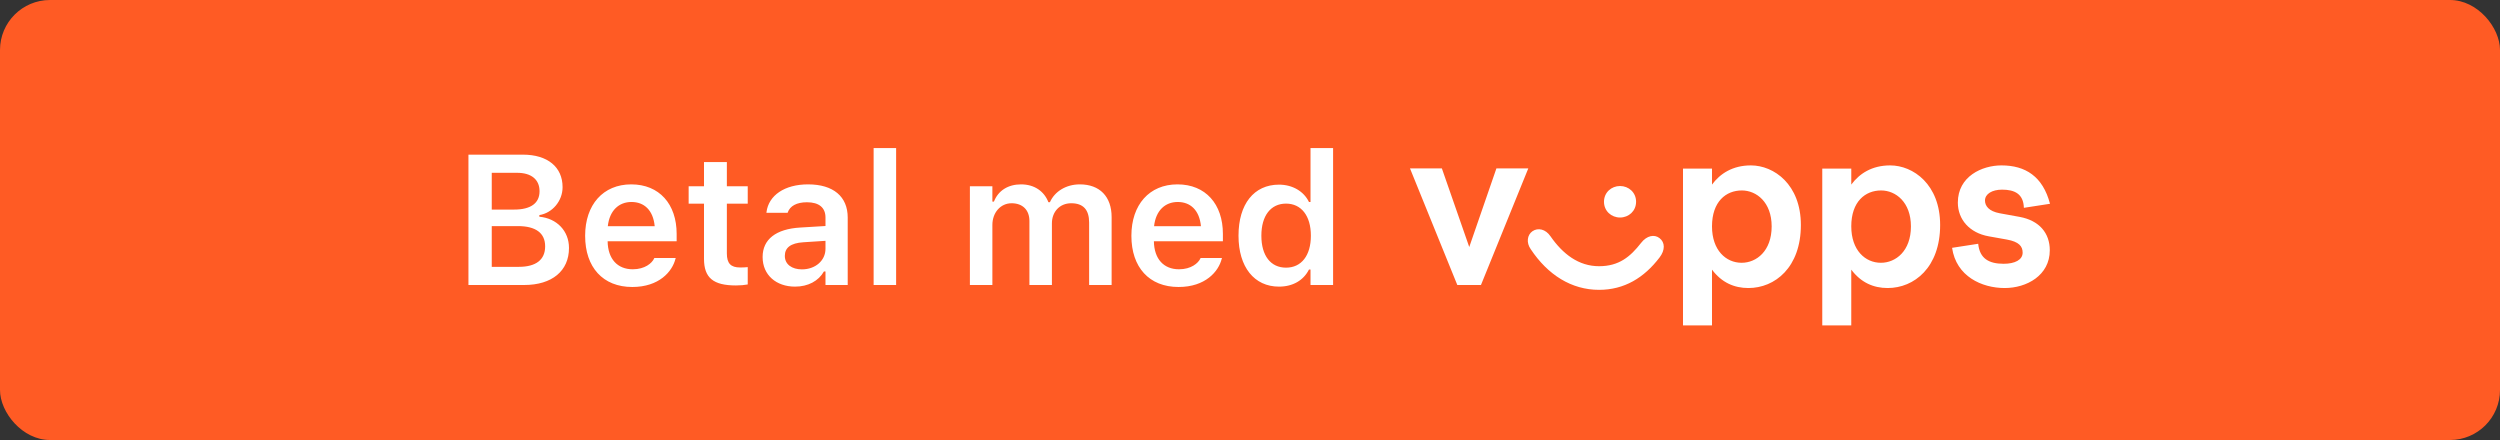
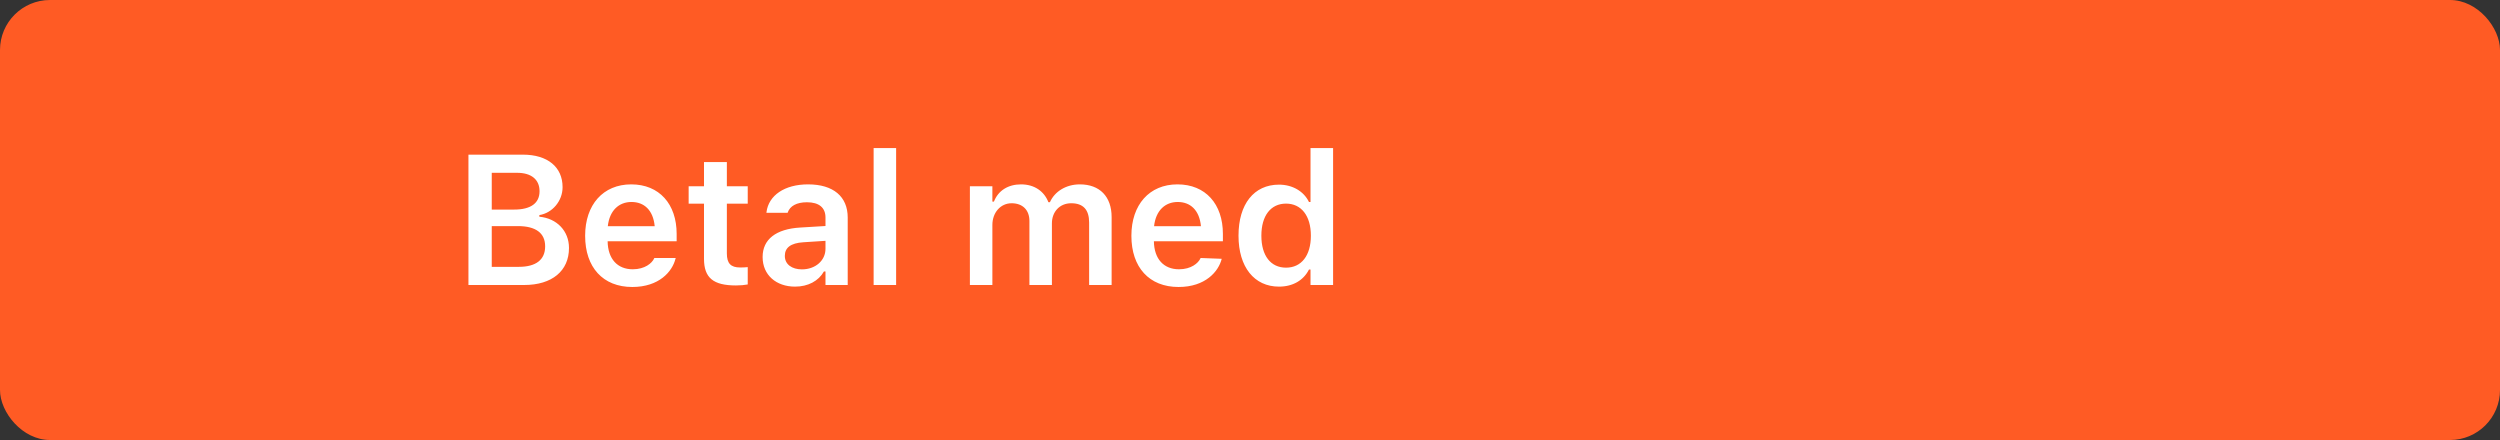
<svg xmlns="http://www.w3.org/2000/svg" width="250" height="44" viewBox="0 0 250 44" fill="none">
  <rect x="0" y="0" width="250" height="44" fill="#333333" stroke="none" />
  <rect width="250" height="44" rx="5" fill="#FF5B24" />
-   <path d="M46.844 28.5V15.465H52.291C54.767 15.465 56.257 16.712 56.257 18.708V18.726C56.257 20.09 55.245 21.3 53.935 21.508V21.671C55.688 21.834 56.898 23.098 56.898 24.787V24.805C56.898 27.091 55.2 28.5 52.418 28.5H46.844ZM51.722 17.281H49.175V20.957H51.424C53.077 20.957 53.954 20.316 53.954 19.133V19.114C53.954 17.958 53.132 17.281 51.722 17.281ZM51.795 22.61H49.175V26.684H51.885C53.601 26.684 54.514 25.971 54.514 24.643V24.625C54.514 23.306 53.574 22.61 51.795 22.61ZM63.229 28.699C60.294 28.699 58.514 26.73 58.514 23.586V23.577C58.514 20.47 60.312 18.437 63.121 18.437C65.93 18.437 67.665 20.406 67.665 23.387V24.128H60.763C60.79 25.898 61.748 26.928 63.275 26.928C64.494 26.928 65.19 26.314 65.406 25.862L65.433 25.799H67.574L67.547 25.88C67.231 27.154 65.912 28.699 63.229 28.699ZM63.148 20.198C61.892 20.198 60.953 21.048 60.781 22.619H65.47C65.316 21.002 64.404 20.198 63.148 20.198ZM73.598 28.545C71.331 28.545 70.4 27.786 70.4 25.88V20.37H68.865V18.627H70.4V16.206H72.686V18.627H74.773V20.37H72.686V25.347C72.686 26.332 73.074 26.748 74.014 26.748C74.33 26.748 74.502 26.738 74.773 26.711V28.446C74.447 28.509 74.032 28.545 73.598 28.545ZM79.505 28.663C77.626 28.663 76.262 27.506 76.262 25.709V25.691C76.262 23.929 77.608 22.899 80.01 22.755L82.549 22.601V21.752C82.549 20.768 81.907 20.226 80.697 20.226C79.667 20.226 78.999 20.596 78.773 21.246L78.764 21.282H76.641L76.65 21.201C76.867 19.539 78.457 18.437 80.805 18.437C83.344 18.437 84.771 19.666 84.771 21.752V28.5H82.549V27.145H82.395C81.853 28.102 80.805 28.663 79.505 28.663ZM78.484 25.6C78.484 26.44 79.198 26.937 80.191 26.937C81.546 26.937 82.549 26.052 82.549 24.878V24.083L80.327 24.227C79.071 24.309 78.484 24.769 78.484 25.582V25.6ZM87.362 28.5V14.806H89.612V28.5H87.362ZM96.989 28.5V18.627H99.238V20.162H99.392C99.817 19.06 100.81 18.437 102.102 18.437C103.439 18.437 104.414 19.123 104.839 20.217H104.993C105.471 19.142 106.61 18.437 107.983 18.437C109.97 18.437 111.162 19.657 111.162 21.707V28.5H108.913V22.258C108.913 20.975 108.326 20.325 107.124 20.325C105.95 20.325 105.191 21.201 105.191 22.33V28.5H102.942V22.096C102.942 21.002 102.265 20.325 101.162 20.325C100.051 20.325 99.238 21.264 99.238 22.493V28.5H96.989ZM117.855 28.699C114.919 28.699 113.139 26.73 113.139 23.586V23.577C113.139 20.47 114.937 18.437 117.746 18.437C120.556 18.437 122.29 20.406 122.29 23.387V24.128H115.389C115.416 25.898 116.373 26.928 117.9 26.928C119.119 26.928 119.815 26.314 120.032 25.862L120.059 25.799H122.2L122.172 25.88C121.856 27.154 120.537 28.699 117.855 28.699ZM117.773 20.198C116.518 20.198 115.578 21.048 115.407 22.619H120.095C119.941 21.002 119.029 20.198 117.773 20.198ZM127.898 28.663C125.423 28.663 123.851 26.702 123.851 23.577V23.559C123.851 20.415 125.396 18.464 127.898 18.464C129.253 18.464 130.382 19.133 130.897 20.198H131.051V14.806H133.309V28.5H131.051V26.955H130.897C130.355 28.03 129.289 28.663 127.898 28.663ZM128.603 26.766C130.138 26.766 131.087 25.555 131.087 23.577V23.559C131.087 21.581 130.129 20.361 128.603 20.361C127.076 20.361 126.137 21.572 126.137 23.559V23.577C126.137 25.564 127.067 26.766 128.603 26.766Z" fill="white" />
-   <path fill-rule="evenodd" clip-rule="evenodd" d="M205 20.378C204.28 17.631 202.531 16.54 200.145 16.54C198.211 16.54 195.784 17.631 195.784 20.257C195.784 21.954 196.957 23.288 198.869 23.631L200.68 23.954C201.914 24.176 202.264 24.641 202.264 25.267C202.264 25.974 201.503 26.378 200.371 26.378C198.89 26.378 197.965 25.853 197.82 24.378L195.208 24.782C195.619 27.631 198.17 28.803 200.474 28.803C202.655 28.803 204.979 27.55 204.979 25.025C204.979 23.308 203.93 22.055 201.976 21.691L199.981 21.328C198.869 21.126 198.499 20.58 198.499 20.055C198.499 19.388 199.219 18.965 200.207 18.965C201.462 18.965 202.346 19.388 202.387 20.782L205 20.378ZM146.925 24.701L149.64 16.843H152.828L148.097 28.499H145.731L141 16.843H144.188L146.925 24.701ZM163.608 20.176C163.608 21.106 162.868 21.752 162.004 21.752C161.14 21.752 160.399 21.106 160.399 20.176C160.399 19.247 161.14 18.601 162.004 18.601C162.868 18.601 163.609 19.247 163.609 20.176H163.608ZM164.102 24.298C163.032 25.671 161.901 26.621 159.905 26.621C157.869 26.621 156.285 25.409 155.051 23.631C154.557 22.904 153.796 22.742 153.24 23.126C152.726 23.49 152.603 24.257 153.076 24.924C154.783 27.49 157.149 28.984 159.905 28.984C162.436 28.984 164.411 27.773 165.953 25.752C166.529 25.005 166.509 24.237 165.953 23.813C165.439 23.408 164.678 23.55 164.102 24.298ZM171.2 22.641C171.2 25.025 172.599 26.278 174.163 26.278C175.643 26.278 177.166 25.106 177.166 22.641C177.166 20.216 175.643 19.045 174.183 19.045C172.599 19.045 171.2 20.156 171.2 22.641ZM171.2 18.459V16.863H168.3V32.54H171.2V26.964C172.167 28.257 173.422 28.803 174.841 28.803C177.495 28.803 180.087 26.742 180.087 22.5C180.087 18.439 177.392 16.54 175.088 16.54C173.257 16.54 172.002 17.368 171.2 18.459ZM185.128 22.641C185.128 25.025 186.526 26.278 188.09 26.278C189.571 26.278 191.093 25.106 191.093 22.641C191.093 20.216 189.571 19.045 188.11 19.045C186.526 19.045 185.127 20.156 185.127 22.641H185.128ZM185.128 18.459V16.863H185.127H182.227V32.54H185.127V26.964C186.094 28.257 187.349 28.803 188.768 28.803C191.422 28.803 194.014 26.742 194.014 22.5C194.014 18.439 191.319 16.54 189.015 16.54C187.184 16.54 185.93 17.368 185.128 18.459Z" fill="white" />
+   <path d="M46.844 28.5V15.465H52.291C54.767 15.465 56.257 16.712 56.257 18.708V18.726C56.257 20.09 55.245 21.3 53.935 21.508V21.671C55.688 21.834 56.898 23.098 56.898 24.787V24.805C56.898 27.091 55.2 28.5 52.418 28.5H46.844ZM51.722 17.281H49.175V20.957H51.424C53.077 20.957 53.954 20.316 53.954 19.133V19.114C53.954 17.958 53.132 17.281 51.722 17.281ZM51.795 22.61H49.175V26.684H51.885C53.601 26.684 54.514 25.971 54.514 24.643V24.625C54.514 23.306 53.574 22.61 51.795 22.61ZM63.229 28.699C60.294 28.699 58.514 26.73 58.514 23.586V23.577C58.514 20.47 60.312 18.437 63.121 18.437C65.93 18.437 67.665 20.406 67.665 23.387V24.128H60.763C60.79 25.898 61.748 26.928 63.275 26.928C64.494 26.928 65.19 26.314 65.406 25.862L65.433 25.799H67.574L67.547 25.88C67.231 27.154 65.912 28.699 63.229 28.699ZM63.148 20.198C61.892 20.198 60.953 21.048 60.781 22.619H65.47C65.316 21.002 64.404 20.198 63.148 20.198ZM73.598 28.545C71.331 28.545 70.4 27.786 70.4 25.88V20.37H68.865V18.627H70.4V16.206H72.686V18.627H74.773V20.37H72.686V25.347C72.686 26.332 73.074 26.748 74.014 26.748C74.33 26.748 74.502 26.738 74.773 26.711V28.446C74.447 28.509 74.032 28.545 73.598 28.545ZM79.505 28.663C77.626 28.663 76.262 27.506 76.262 25.709V25.691C76.262 23.929 77.608 22.899 80.01 22.755L82.549 22.601V21.752C82.549 20.768 81.907 20.226 80.697 20.226C79.667 20.226 78.999 20.596 78.773 21.246L78.764 21.282H76.641L76.65 21.201C76.867 19.539 78.457 18.437 80.805 18.437C83.344 18.437 84.771 19.666 84.771 21.752V28.5H82.549V27.145H82.395C81.853 28.102 80.805 28.663 79.505 28.663ZM78.484 25.6C78.484 26.44 79.198 26.937 80.191 26.937C81.546 26.937 82.549 26.052 82.549 24.878V24.083L80.327 24.227C79.071 24.309 78.484 24.769 78.484 25.582V25.6ZM87.362 28.5V14.806H89.612V28.5H87.362ZM96.989 28.5V18.627H99.238V20.162H99.392C99.817 19.06 100.81 18.437 102.102 18.437C103.439 18.437 104.414 19.123 104.839 20.217H104.993C105.471 19.142 106.61 18.437 107.983 18.437C109.97 18.437 111.162 19.657 111.162 21.707V28.5H108.913V22.258C108.913 20.975 108.326 20.325 107.124 20.325C105.95 20.325 105.191 21.201 105.191 22.33V28.5H102.942V22.096C102.942 21.002 102.265 20.325 101.162 20.325C100.051 20.325 99.238 21.264 99.238 22.493V28.5H96.989ZM117.855 28.699C114.919 28.699 113.139 26.73 113.139 23.586V23.577C113.139 20.47 114.937 18.437 117.746 18.437C120.556 18.437 122.29 20.406 122.29 23.387V24.128H115.389C115.416 25.898 116.373 26.928 117.9 26.928C119.119 26.928 119.815 26.314 120.032 25.862L120.059 25.799L122.172 25.88C121.856 27.154 120.537 28.699 117.855 28.699ZM117.773 20.198C116.518 20.198 115.578 21.048 115.407 22.619H120.095C119.941 21.002 119.029 20.198 117.773 20.198ZM127.898 28.663C125.423 28.663 123.851 26.702 123.851 23.577V23.559C123.851 20.415 125.396 18.464 127.898 18.464C129.253 18.464 130.382 19.133 130.897 20.198H131.051V14.806H133.309V28.5H131.051V26.955H130.897C130.355 28.03 129.289 28.663 127.898 28.663ZM128.603 26.766C130.138 26.766 131.087 25.555 131.087 23.577V23.559C131.087 21.581 130.129 20.361 128.603 20.361C127.076 20.361 126.137 21.572 126.137 23.559V23.577C126.137 25.564 127.067 26.766 128.603 26.766Z" fill="white" />
</svg>